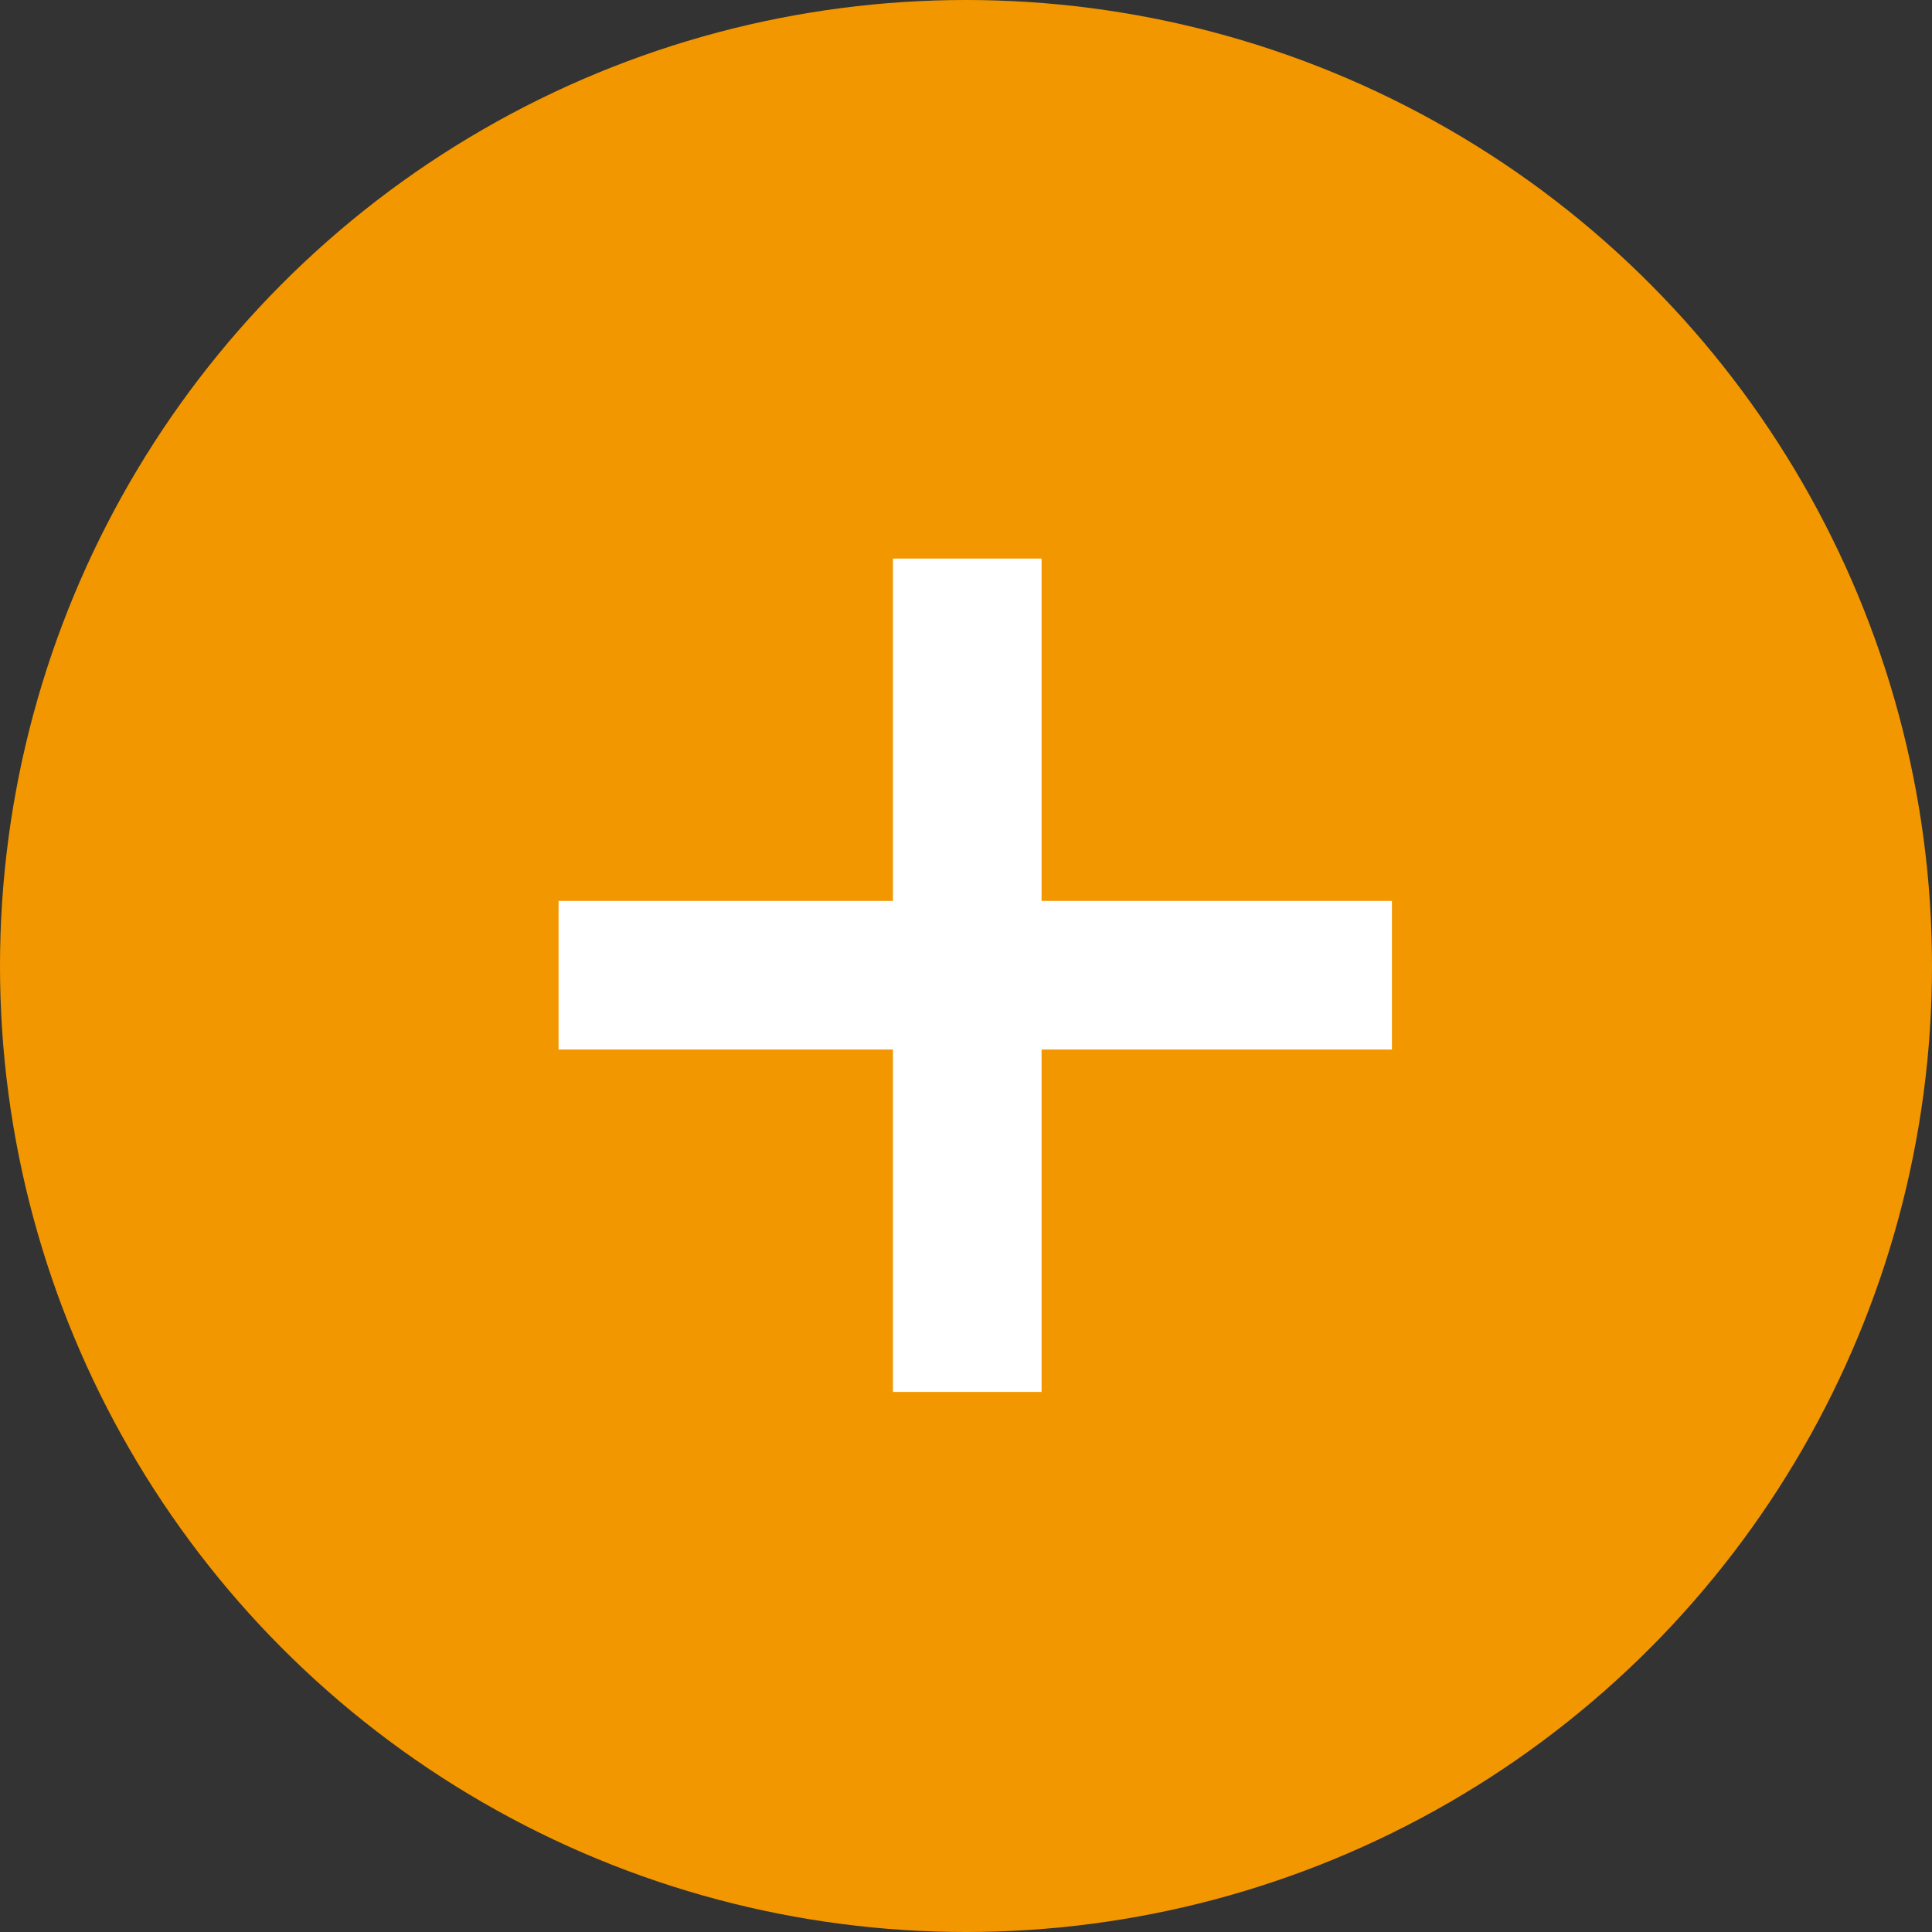
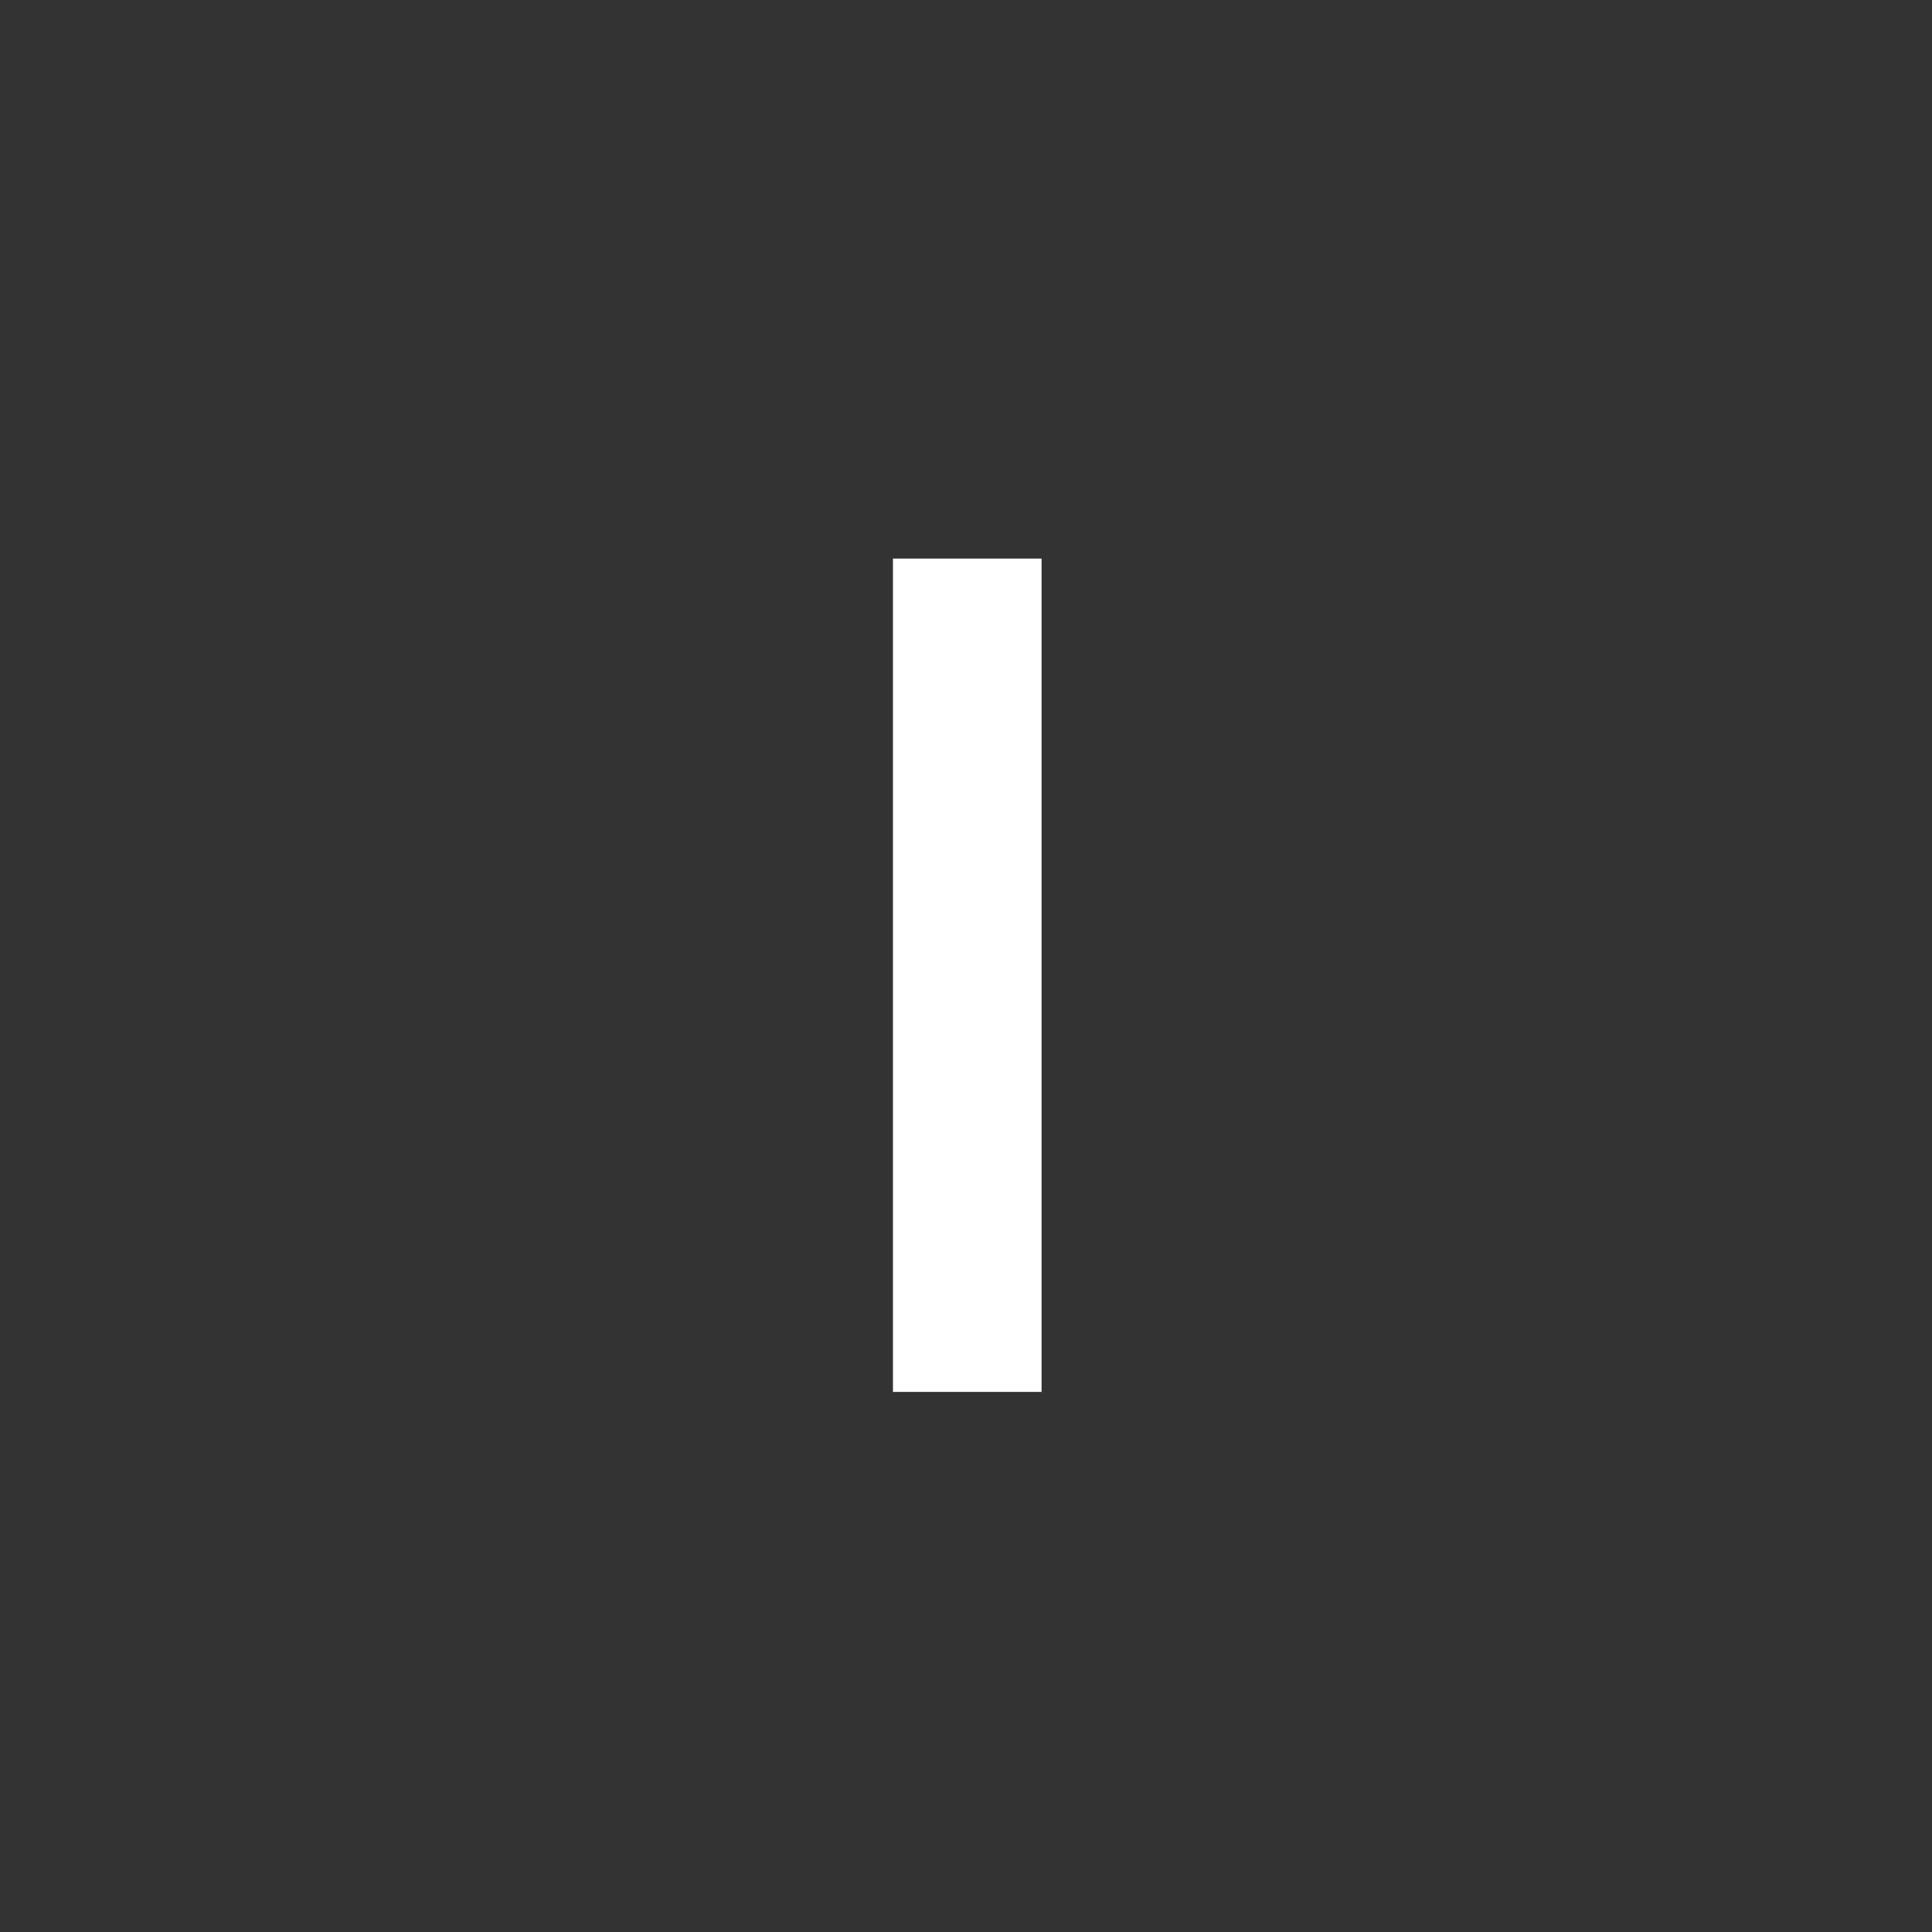
<svg xmlns="http://www.w3.org/2000/svg" width="26" height="26" viewBox="0 0 26 26">
  <rect x="0" y="0" width="26" height="26" fill="#333333" stroke="none" />
  <g id="グループ_2931" data-name="グループ 2931" transform="translate(-176 -1452)">
    <g id="グループ_2417" data-name="グループ 2417" transform="translate(176 1452)">
      <g id="グループ_2743" data-name="グループ 2743">
-         <circle id="楕円形_1" data-name="楕円形 1" cx="13" cy="13" r="13" fill="#f39700" />
        <g id="グループ_2742" data-name="グループ 2742" transform="translate(7.517 7.517)">
-           <path id="パス_11528" data-name="パス 11528" d="M192.056,1045h11.215" transform="translate(-192.056 -1039.393)" fill="none" stroke="#fff" stroke-width="2" />
          <path id="パス_11529" data-name="パス 11529" d="M0,0H11.215" transform="translate(5.5) rotate(90)" fill="none" stroke="#fff" stroke-width="2" />
        </g>
      </g>
    </g>
  </g>
</svg>